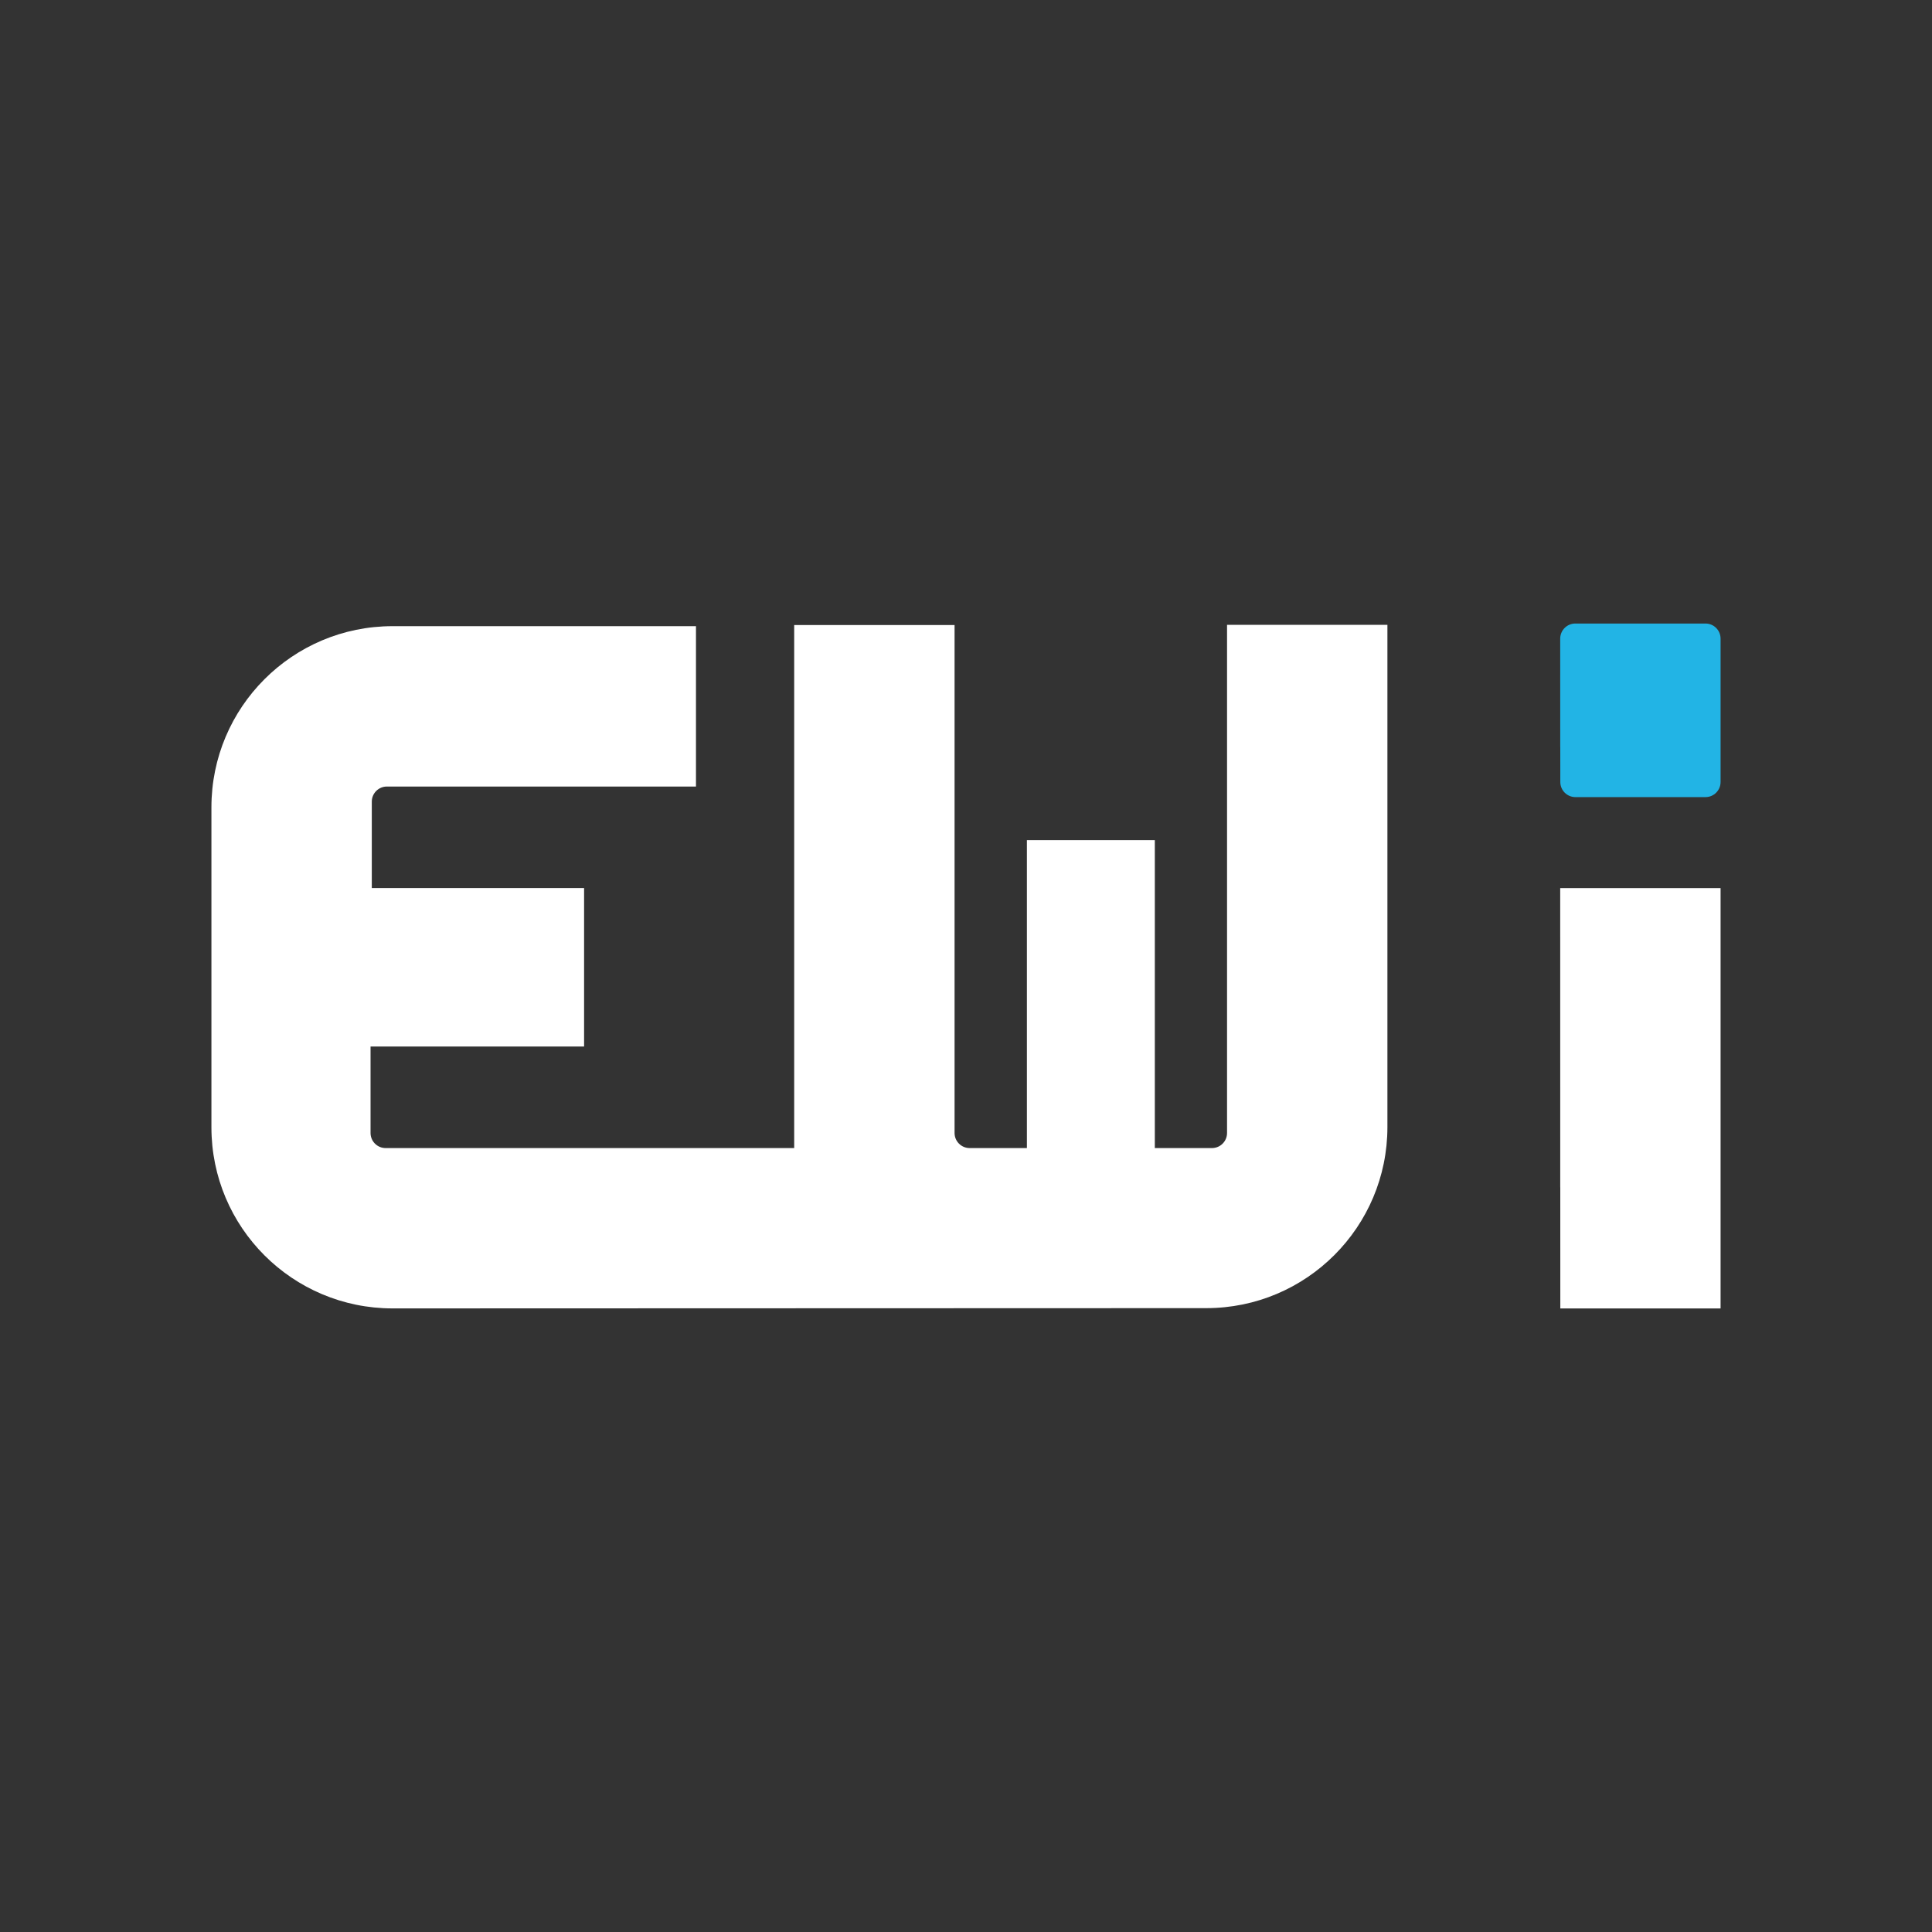
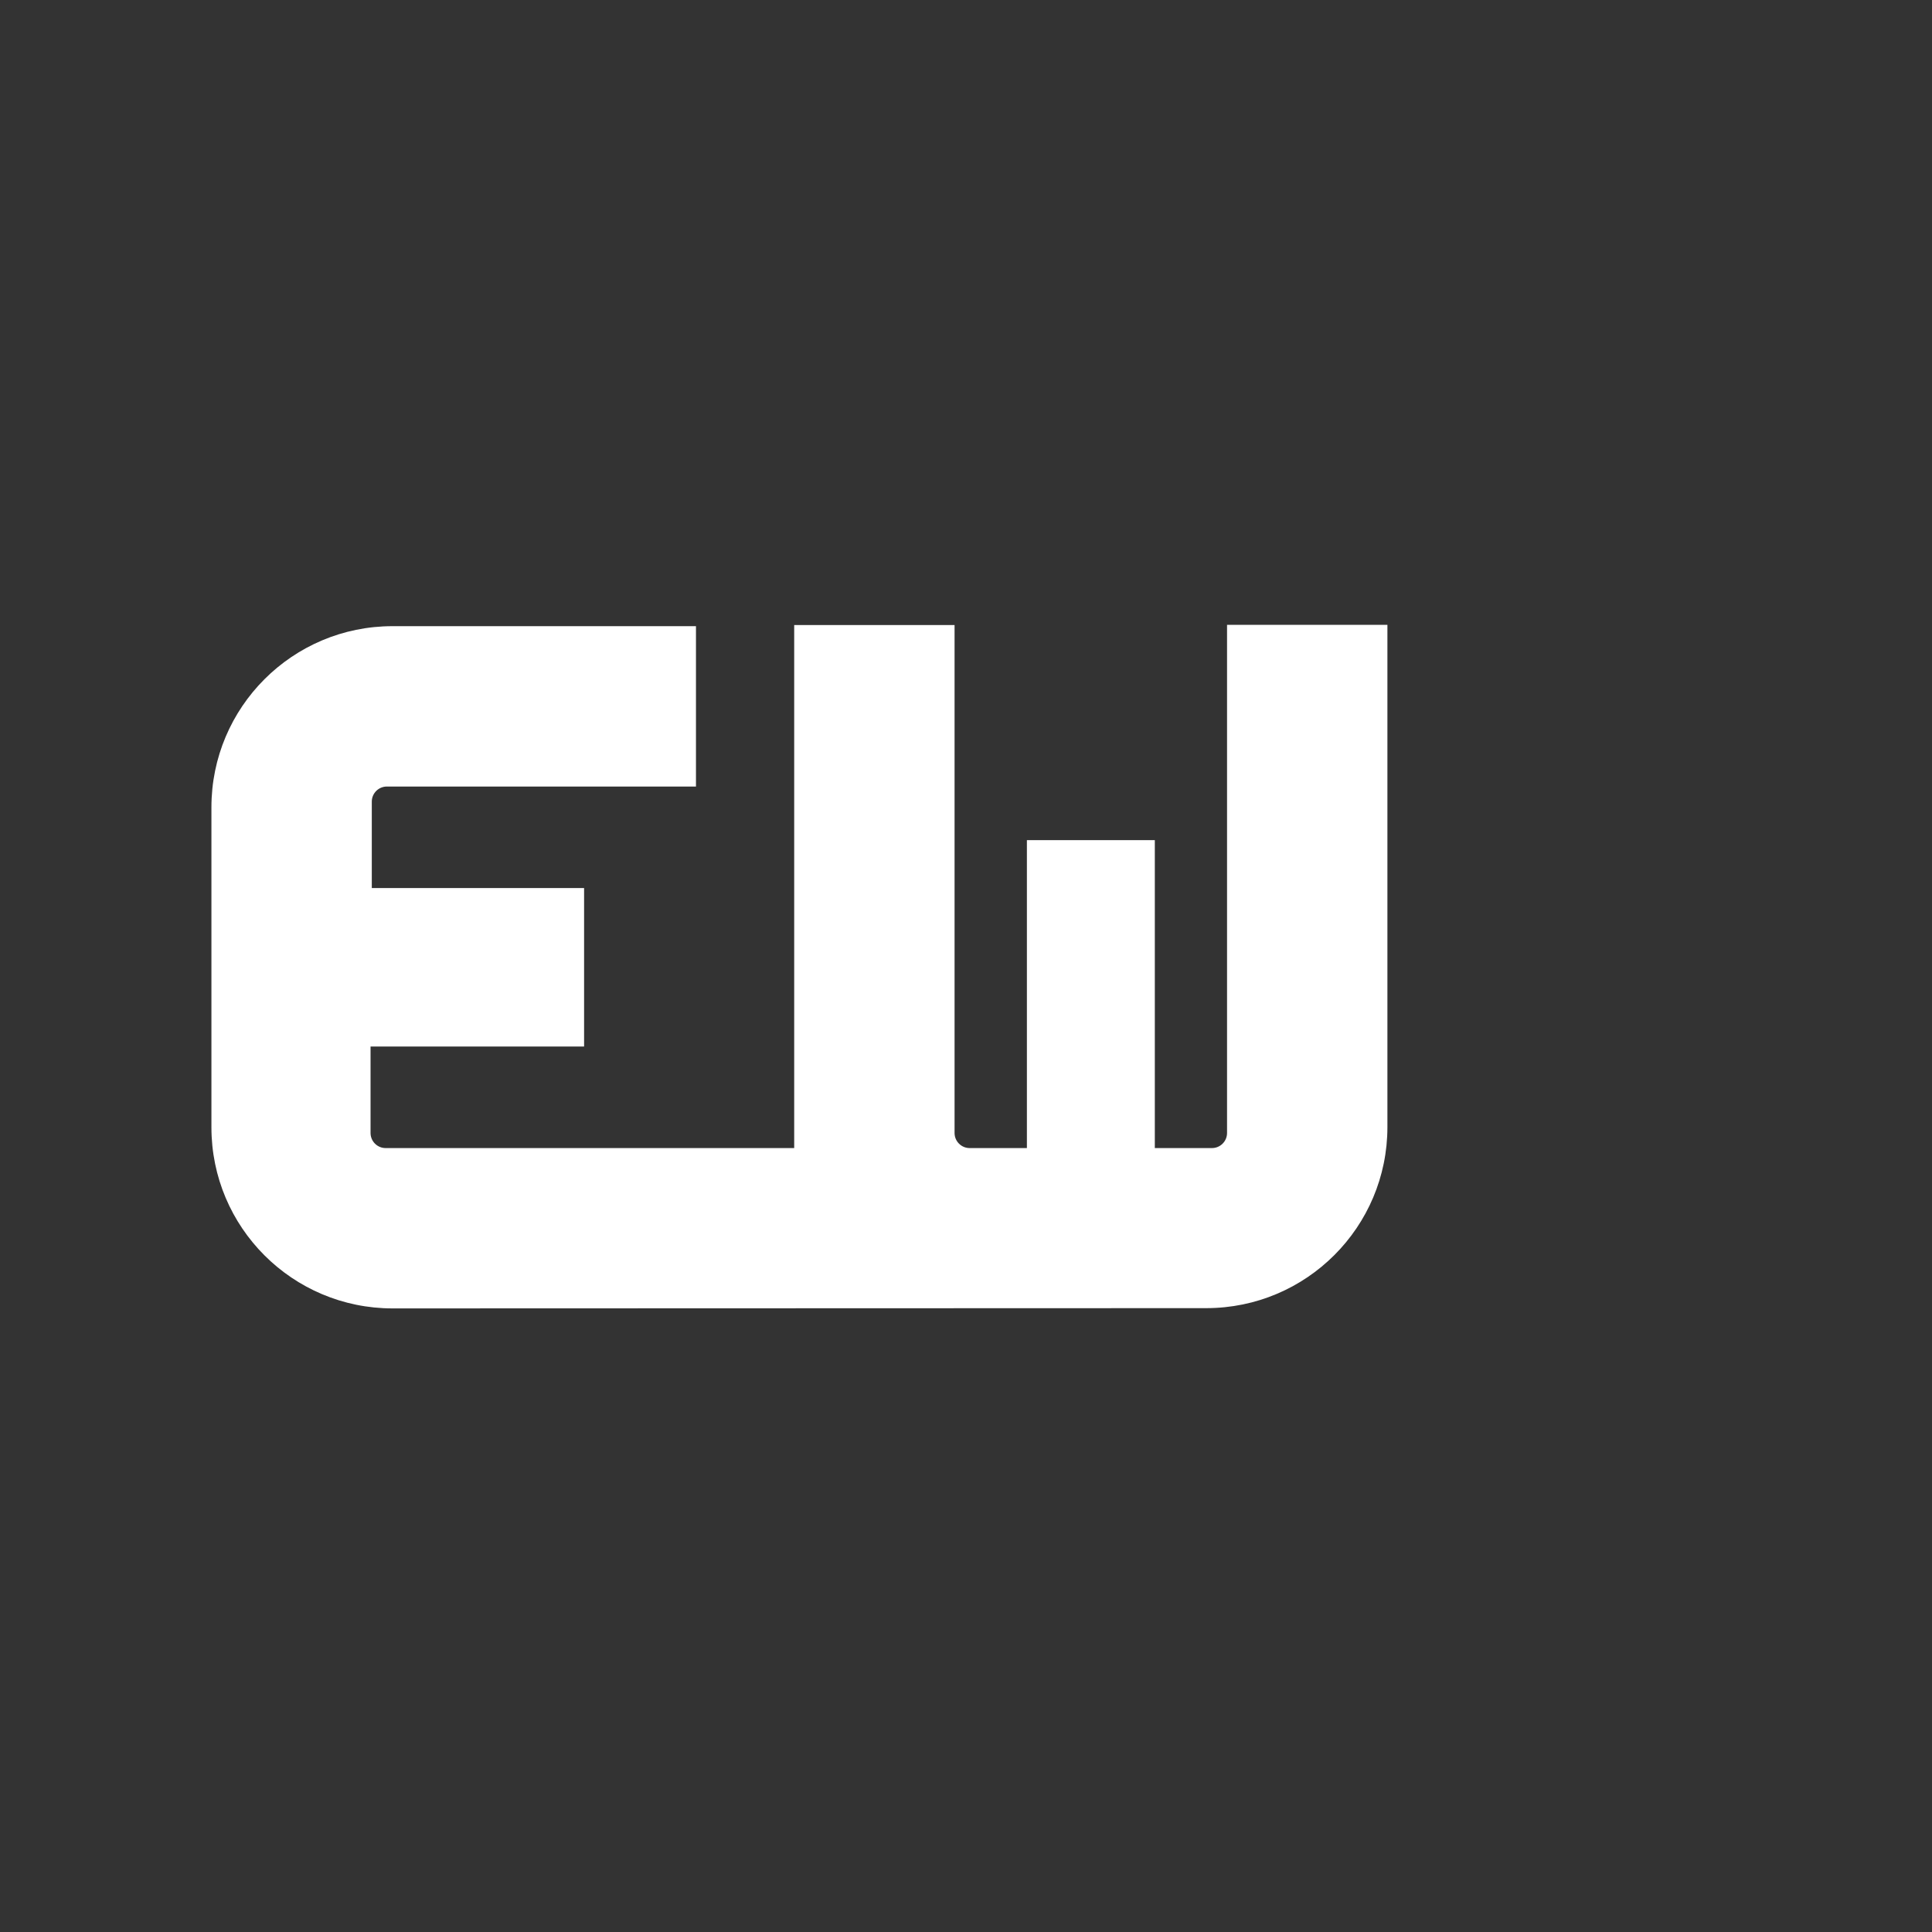
<svg xmlns="http://www.w3.org/2000/svg" id="LOGO_bright" viewBox="0 0 512 512">
  <rect x="0" y="0" width="512" height="512" fill="#333333" stroke="none" />
  <defs>
    <style> .cls-1 { fill: #fff; } .cls-2 { fill: #22b4e5; } </style>
  </defs>
-   <path class="cls-2" d="M413.48,197.99c-.01-9.65-.01-19.15-.01-28.74,0-2.21,1.79-4.01,4-4.01h34.5c2.21,0,4,1.79,4,4v38c0,2.21-1.79,4-4,4h-34.47c-2.21,0-4-1.79-4-4,0-3.07,0-6.12-.01-9.26Z" />
-   <path class="cls-1" d="M413.48,314.65c-.01-26.63-.01-52.77-.01-79.3h42.5v111.41h-42.47c0-10.8,0-21.22-.01-32.11Z" />
  <path class="cls-1" d="M104.03,165.94h80.41v42.5h-81.91c-2.21,0-4,1.79-4,4v22.9h56.26v42h-56.59v22.91c0,2.21,1.79,4,4,4h108.27v-138.61h42.5v134.61c0,2.21,1.79,4,4,4h15.17v-81.6h33.9v81.6h15.14c2.21,0,4-1.79,4-4v-134.66h42.5v133.08c0,26.5-21.48,47.99-47.99,48l-215.65.07c-26.52,0-48.01-21.48-48.01-48v-84.8c0-26.51,21.49-48,48-48Z" />
</svg>